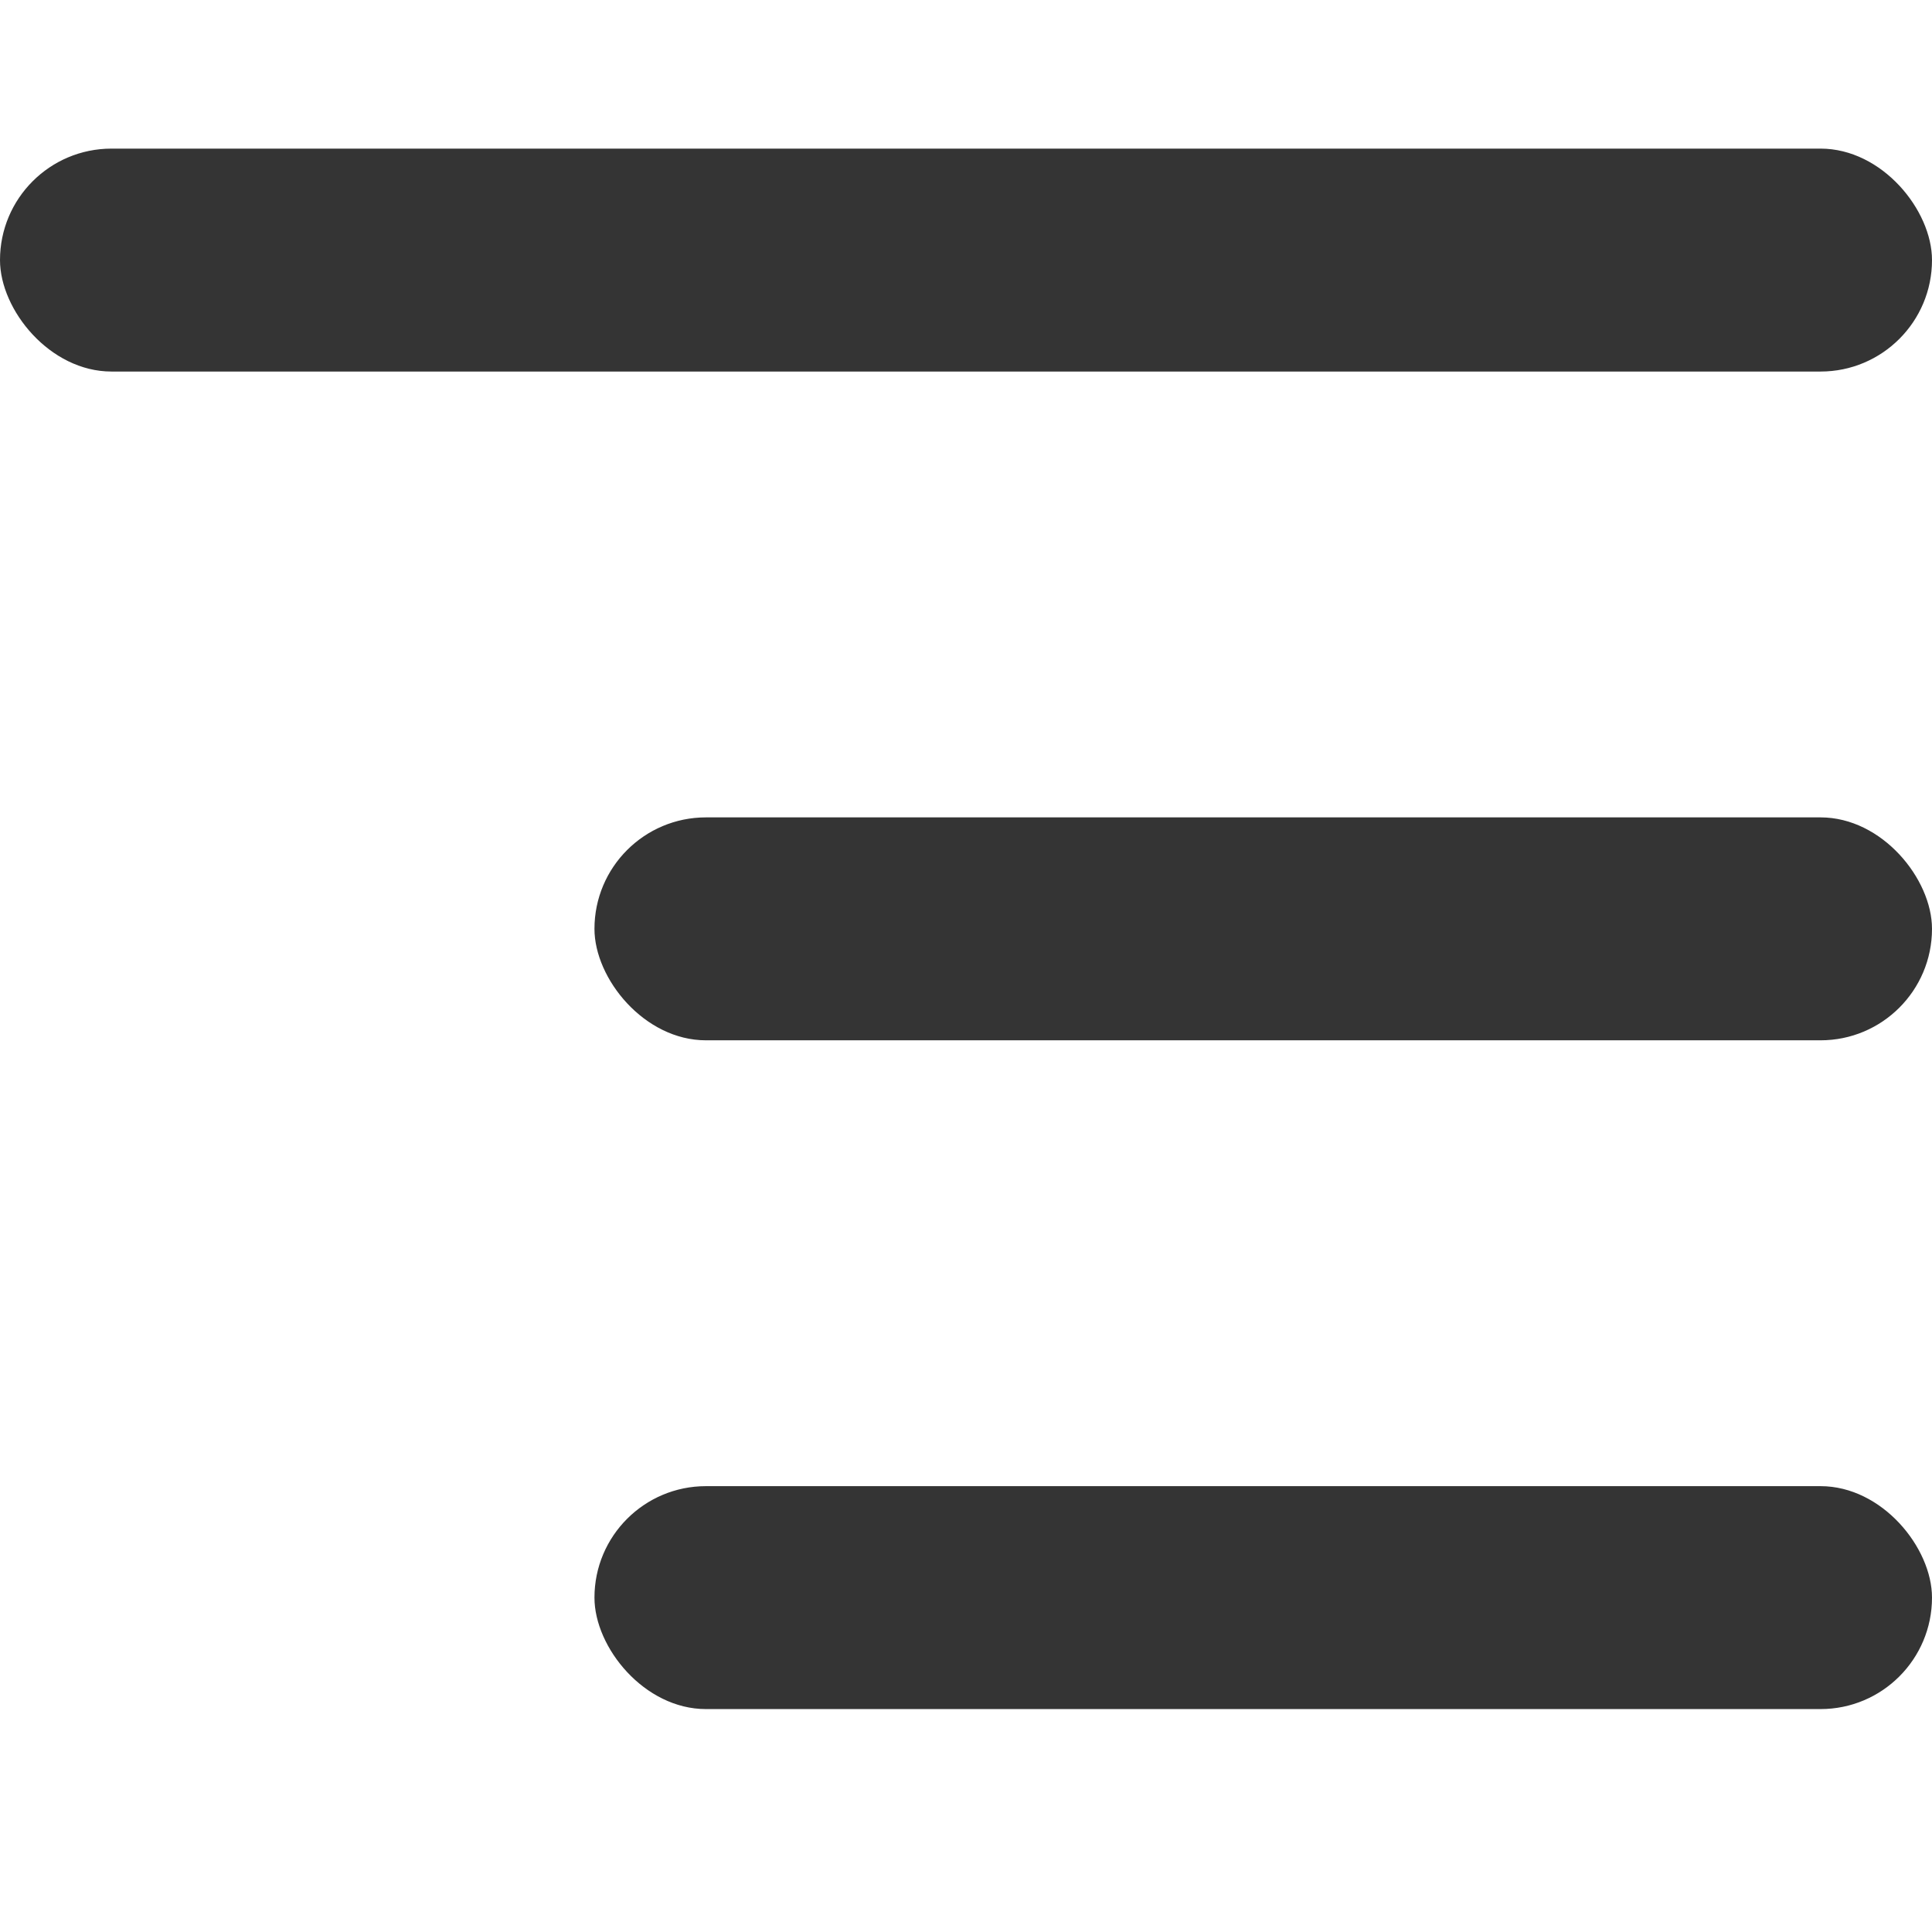
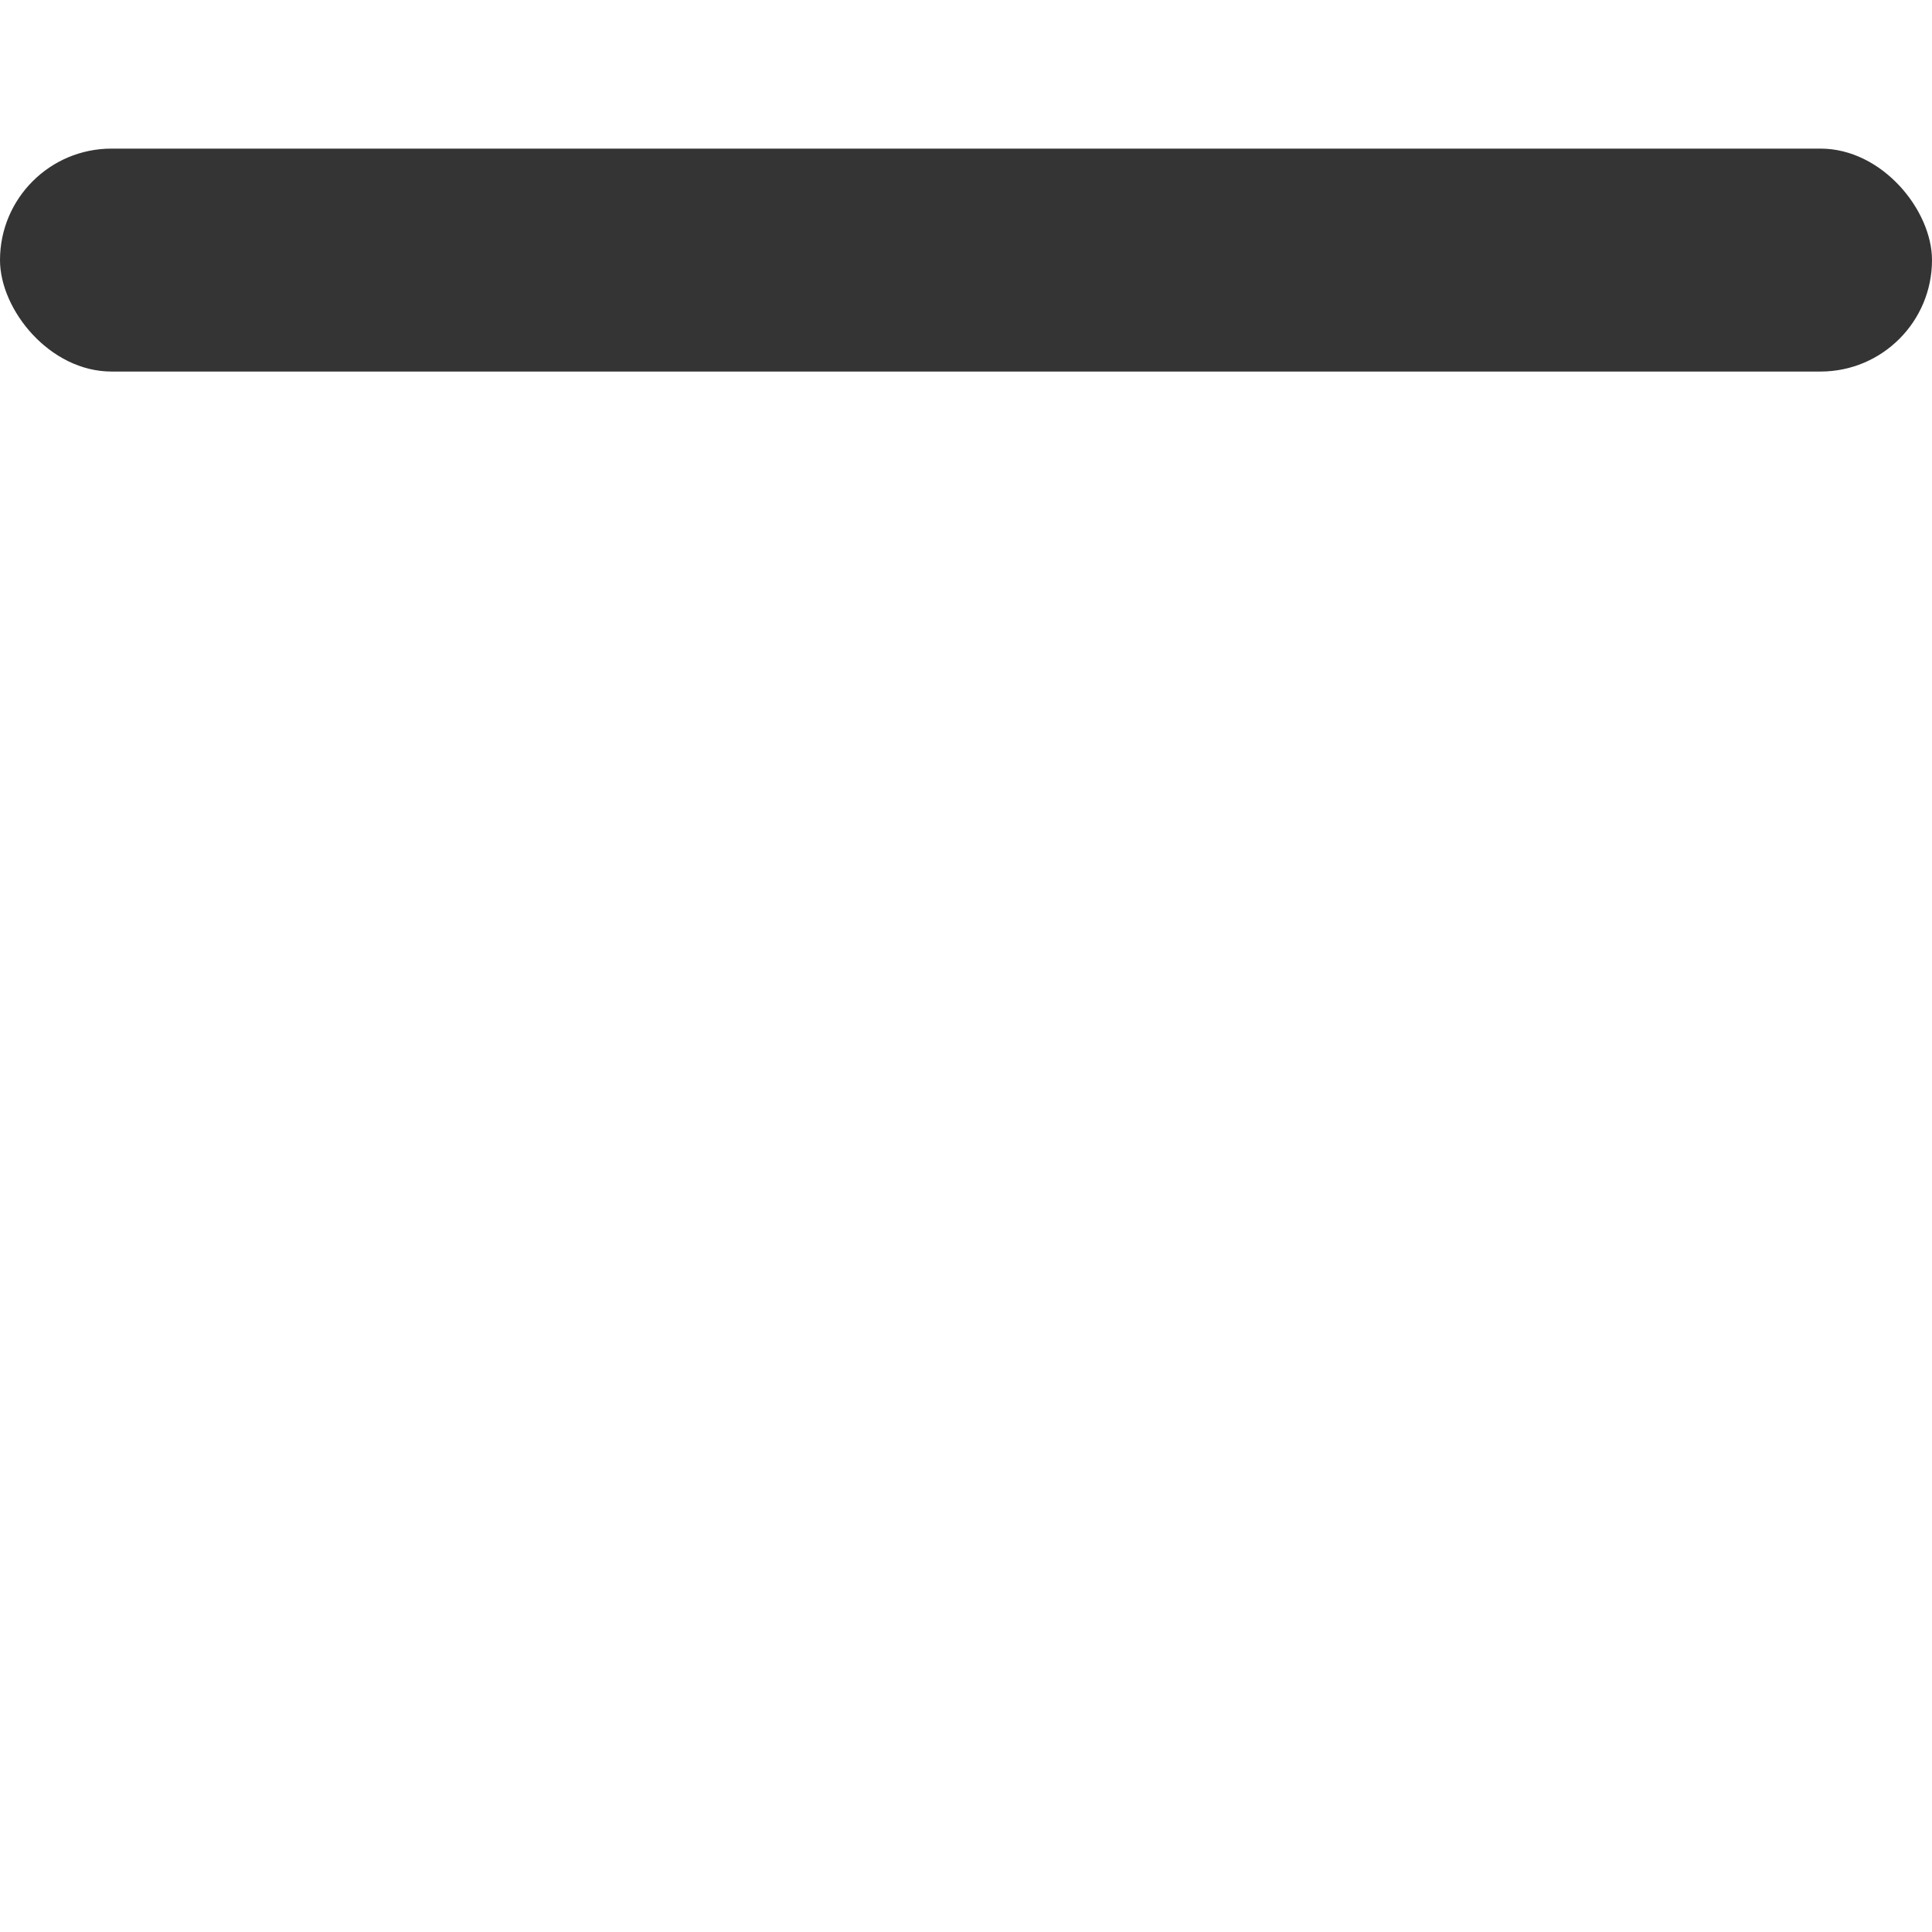
<svg xmlns="http://www.w3.org/2000/svg" width="26" height="26" viewBox="0 0 26 26" fill="none">
-   <rect x="8" y="11" width="18" height="3" rx="1.5" fill="#343434" />
-   <rect x="8" y="20" width="18" height="3" rx="1.5" fill="#343434" />
  <rect y="2" width="26" height="3" rx="1.5" fill="#343434" />
</svg>